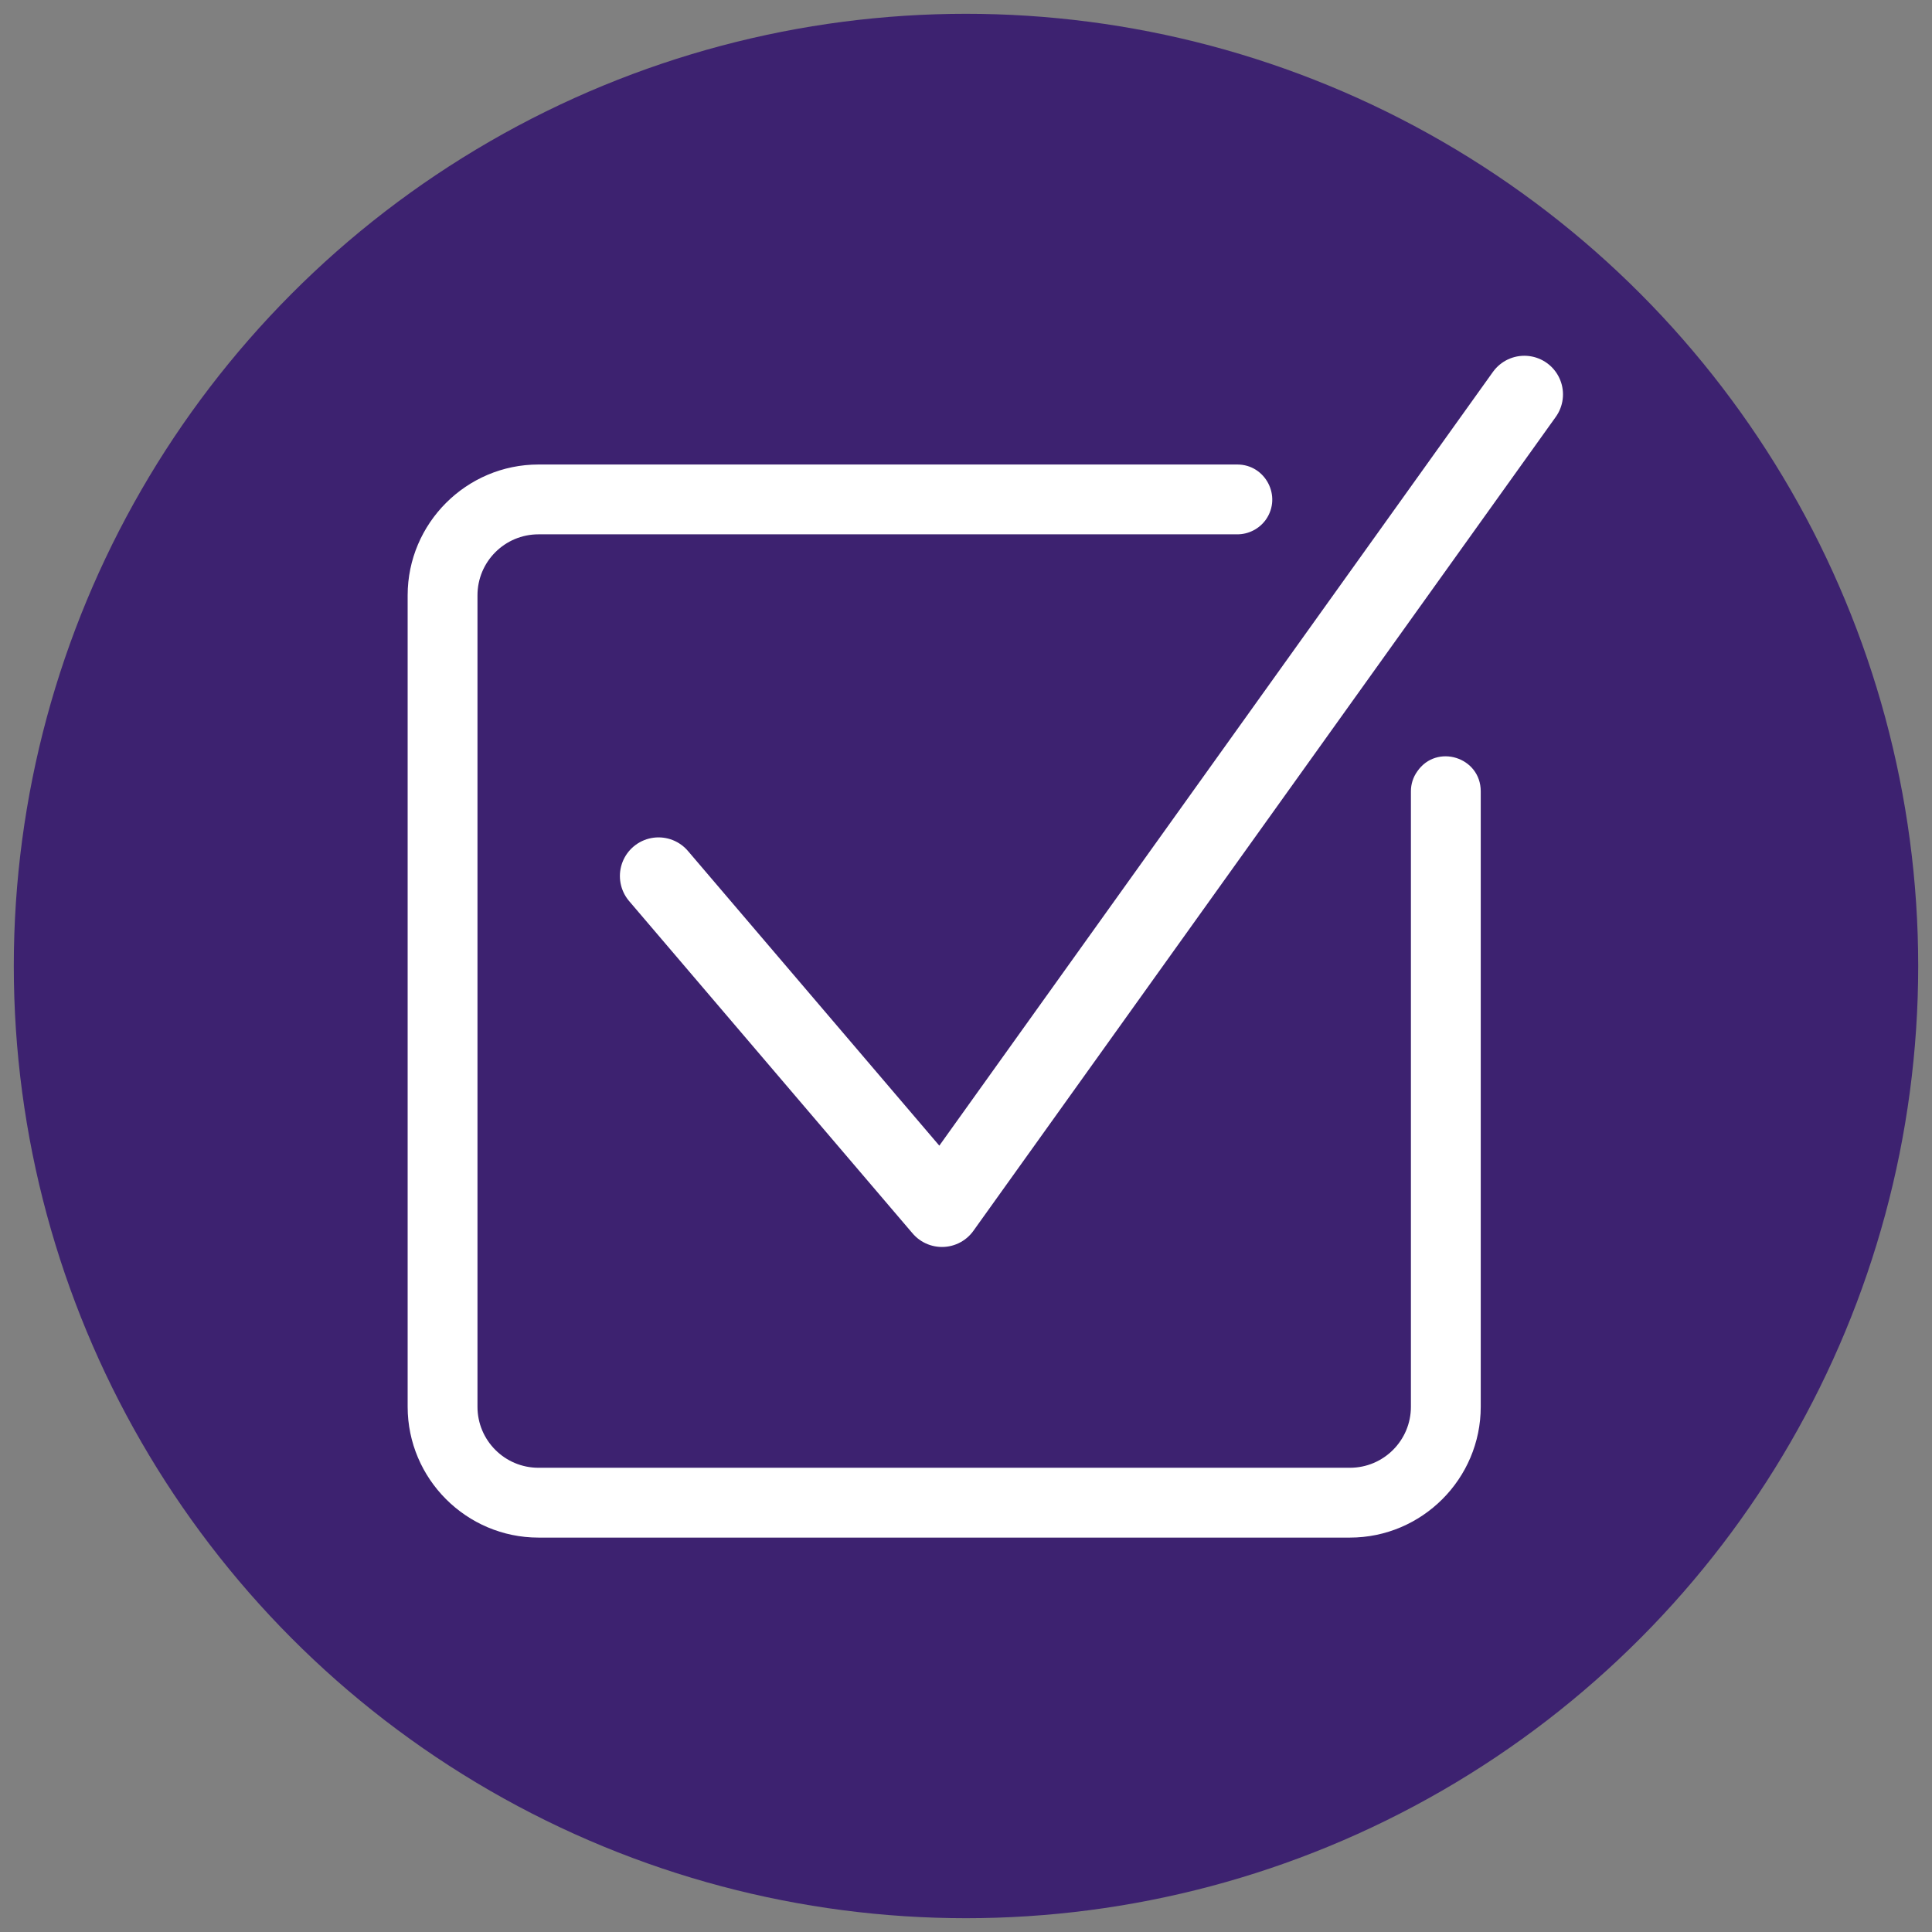
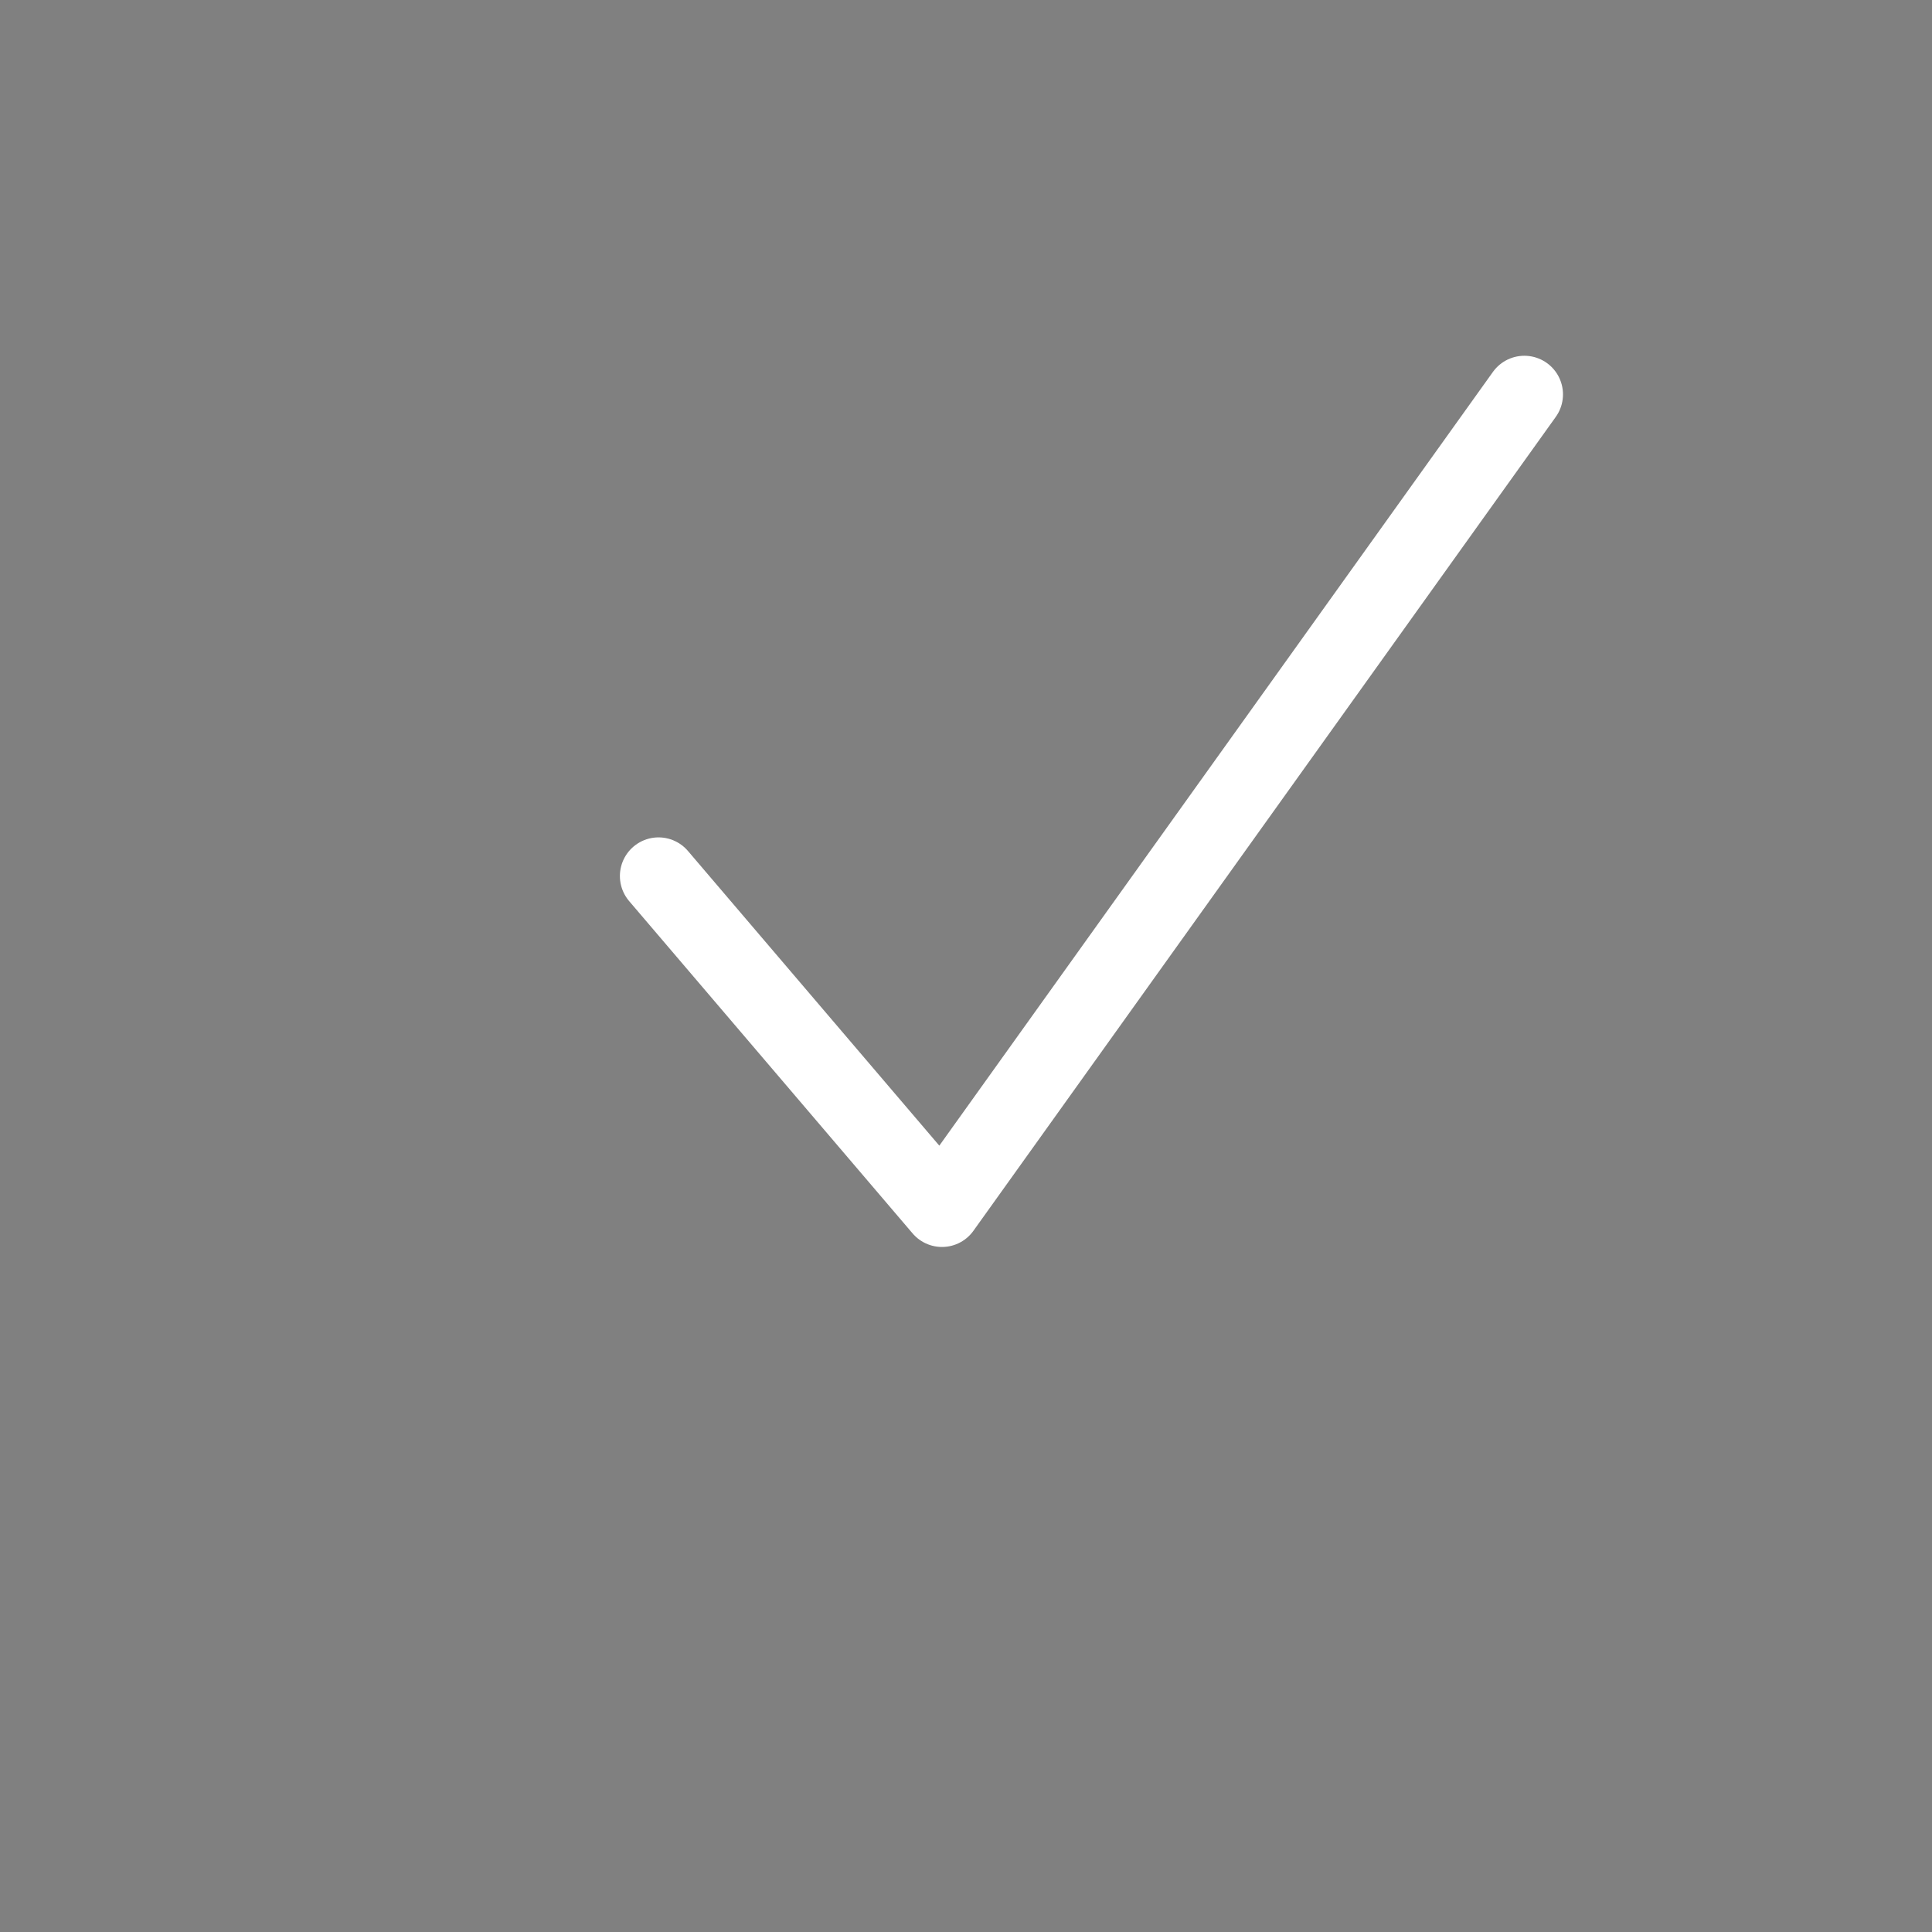
<svg xmlns="http://www.w3.org/2000/svg" id="uuid-195947ed-7133-4889-9142-4bbc2d7049e6" data-name="Layer 1" viewBox="0 0 70 70">
  <rect x="0" y="0" width="70" height="70" fill="#808080" stroke="none" />
-   <circle id="uuid-a47bfe6a-5fc2-4bfc-a735-19ba4b75ba82" data-name="Ellipse 441" cx="35" cy="35" r="34.5" fill="#3d2270" />
  <g>
-     <path d="m51.12,50.97c0,1.22-.99,2.21-2.21,2.21h-29.4c-1.22,0-2.21-.99-2.21-2.21v-29.4c0-1.22.99-2.21,2.21-2.21h25.32c.41,0,.8-.2,1.04-.54h0c.58-.84-.02-1.99-1.04-1.99h-25.32c-2.61,0-4.74,2.13-4.74,4.74v29.4c0,2.61,2.13,4.74,4.74,4.74h29.4c2.61,0,4.74-2.13,4.74-4.74v-22.3c0-1.24-1.6-1.74-2.3-.72h0c-.15.21-.23.46-.23.72v22.3Z" fill="#fff" />
    <polyline points="23.86 31.74 34.13 43.78 55.23 14.29" fill="none" stroke="#fff" stroke-linecap="round" stroke-linejoin="round" stroke-width="2.8" />
  </g>
</svg>